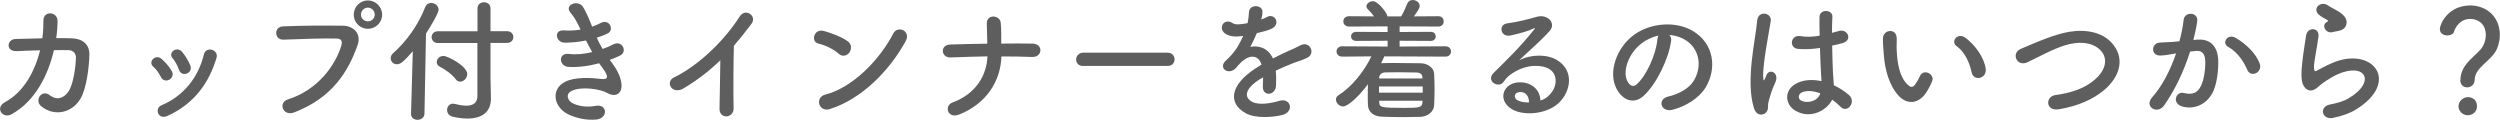
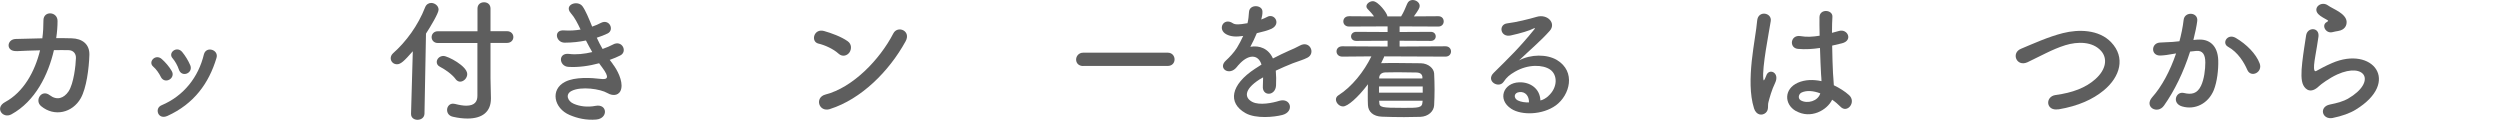
<svg xmlns="http://www.w3.org/2000/svg" viewBox="0 0 297.6 14.26">
  <g fill="#5e5e5e">
    <path d="m1.96 6.08c-1.28.06-1.18-1.39-.11-1.44.91-.03 2.03-.06 3.19-.08.1-.72.13-1.44.13-2.11-.02-1.22 1.7-1.09 1.68.06 0 .61-.05 1.31-.16 2.03.66 0 1.28 0 1.84.02 1.25.03 2.15.69 2.11 1.98-.05 1.62-.35 3.94-1.02 5.14-.99 1.76-3.15 2.26-4.72.96-.82-.67.03-2.06 1.02-1.31.86.66 1.68.37 2.24-.45.62-.93.86-3.14.88-3.97.02-.51-.3-.93-.88-.94-.5-.02-1.1 0-1.74 0-.67 2.91-2.21 6.08-5.06 7.64-1.02.56-2.03-.77-.75-1.46 2.19-1.18 3.54-3.62 4.16-6.16-1.01.02-2 .06-2.8.1z" />
    <path d="m19.15 9.16c-.22-.45-.56-.93-.91-1.23-.66-.56.27-1.57 1.02-.9.43.38.88.9 1.18 1.42.51.86-.82 1.65-1.3.7zm-.32 4.33c-.14-.34-.05-.77.4-.96 2.67-1.12 4.4-3.38 5.04-6.05.26-1.04 1.81-.56 1.5.42-.91 3.03-2.69 5.47-5.84 6.9-.54.24-.94.05-1.1-.3zm2.46-5.22c-.16-.48-.45-.99-.75-1.34-.58-.64.5-1.52 1.15-.74.37.45.72 1.02.96 1.58.38.94-1.02 1.52-1.36.5z" />
-     <path d="m34.28 11.83c3.54-1.12 5.63-4.03 6.35-6.39.13-.43.08-.83-.51-.85-1.57-.05-4.1.05-6.4.13-1.06.03-1.17-1.54-.03-1.58 2.11-.1 5.11-.11 7.14-.08 1.3.02 2.21.99 1.74 2.3-1.12 3.2-3.07 6.31-7.55 8.02-1.36.51-1.95-1.17-.74-1.55zm9.51-8.4c-.93 0-1.68-.75-1.68-1.68s.75-1.7 1.68-1.7 1.7.77 1.7 1.7-.77 1.68-1.7 1.68zm0-2.52c-.45 0-.82.38-.82.83s.37.8.82.8.82-.35.82-.8-.37-.83-.82-.83z" />
    <path d="m49.13 6.11c-1.01 1.15-1.42 1.54-1.87 1.54s-.75-.34-.75-.72c0-.19.08-.4.27-.58 1.57-1.39 2.98-3.31 3.83-5.49.14-.35.43-.51.72-.51.43 0 .88.34.88.8 0 .42-.96 2.02-1.5 2.85l-.18 9.54c-.02.48-.42.72-.83.72-.38 0-.77-.22-.77-.69v-.03l.21-7.43zm7.71-.99h-4.72c-.48 0-.74-.35-.74-.7s.26-.7.74-.7h4.72v-2.7c0-.51.38-.75.78-.75s.77.24.77.75v2.69h1.95c.51 0 .77.35.77.7s-.26.7-.77.7h-1.95v4.24l.05 2.3v.08c0 1.57-1.01 2.38-2.79 2.38-.51 0-1.09-.06-1.73-.21-.5-.11-.7-.46-.7-.82s.26-.74.7-.74c.08 0 .16.02.24.03.54.14.99.21 1.34.21 1.01 0 1.33-.5 1.33-1.17v-6.32zm-2.59 4.31c-.43-.58-1.22-1.14-1.89-1.49-.26-.13-.37-.34-.37-.56 0-.35.32-.72.8-.72.51 0 2.83 1.2 2.83 2.16 0 .48-.42.9-.85.9-.19 0-.37-.1-.53-.29z" />
    <path d="m72.92 7.59c.58.74 1.22 2.02 1.04 2.93-.16.83-.93.98-1.65.56-.85-.5-3.12-.82-4.24-.27-.83.4-.5 1.25.24 1.55.7.3 1.6.43 2.59.24 1.42-.27 1.52 1.5.08 1.63-1.18.1-2.23-.14-3.17-.54-1.89-.8-2.34-3.04-.54-3.95 1.18-.61 3.15-.48 4.21-.35.86.11 1.12-.13.19-1.38-.11-.16-.24-.3-.35-.48-1.17.32-2.5.51-3.68.43-1.1-.08-1.25-1.71.11-1.54.83.11 1.84 0 2.75-.22-.24-.42-.5-.88-.75-1.38-.77.16-1.63.26-2.54.26-1.04 0-1.36-1.55-.08-1.46.7.05 1.38 0 1.98-.1-.35-.74-.7-1.44-1.15-1.94-.9-1.01.8-1.62 1.38-.83.37.51.75 1.44 1.15 2.42.4-.13.74-.29 1.01-.43 1.06-.56 1.67.85.82 1.25-.37.18-.78.34-1.28.5.21.46.43.91.69 1.34.5-.18.91-.35 1.2-.51 1.12-.64 1.81.83.91 1.28-.34.18-.77.35-1.26.53.11.16.24.3.35.46z" />
-     <path d="m81.45 10.48c-1.47.9-2.31-.74-1.22-1.26 2.95-1.44 6-4.39 7.81-7.24.7-1.1 2.11-.08 1.42.85-.72.96-1.41 1.82-2.1 2.62-.05 1.63-.08 5.83-.03 7.43.03 1.22-1.7 1.36-1.68.05.02-1.28.08-3.89.1-5.76-1.26 1.23-2.64 2.3-4.31 3.31z" />
+     <path d="m81.45 10.48z" />
    <path d="m99.8 6.37c-.59-.54-1.62-1.01-2.37-1.18-.96-.22-.56-1.84.66-1.5.85.24 2.05.67 2.82 1.22.5.35.46.96.21 1.33-.26.37-.82.59-1.31.14zm-.99 6.61c-1.36.43-1.87-1.39-.54-1.73 3.22-.82 6.45-4.13 8.07-7.27.51-.99 2.16-.32 1.46.94-1.98 3.6-5.3 6.88-8.98 8.05z" />
-     <path d="m114.14 13.64c-1.34.53-1.79-1.06-.75-1.44 2.79-1.04 4.05-3.19 4.16-5.49-1.47.02-2.95.08-4.39.13-1.14.05-1.31-1.49-.05-1.54 1.42-.05 2.91-.08 4.42-.1-.02-.93-.05-1.82-.06-2.37-.05-1.2 1.58-1.06 1.66-.11.08.94.06 1.71.06 2.47 1.28-.02 2.53-.02 3.73 0 .66.02.94.42.93.82-.02.4-.35.8-.99.77-1.18-.05-2.42-.06-3.65-.06-.1 2.96-1.79 5.63-5.07 6.93z" />
    <path d="m128.95 7.86c-.58 0-.85-.38-.85-.77s.3-.82.85-.82h10.05c.54 0 .82.4.82.8s-.27.78-.82.78h-10.05z" />
    <path d="m150.14 2.32c.26-.1.5-.19.67-.29.88-.53 1.74.8.56 1.39-.4.19-1.09.38-1.76.53-.21.51-.48 1.09-.77 1.62 1.1-.19 2.16.21 2.69 1.39.66-.34 1.33-.67 1.95-.94.38-.16.82-.35 1.25-.59 1.2-.67 1.92.93.9 1.44-.51.26-.88.34-1.73.66-.67.26-1.39.58-2.03.88.05.53.06 1.18.03 1.76-.03.64-.45.98-.85.99s-.77-.29-.72-.91c.02-.34.03-.7.03-1.04-.14.08-.29.16-.42.24-1.98 1.28-1.74 2.24-.85 2.69.85.43 2.42.11 3.17-.13 1.41-.43 1.86 1.3.38 1.68-.94.24-3.12.48-4.37-.22-2.16-1.22-1.78-3.38 1.12-5.28.22-.14.48-.32.78-.5-.43-1.34-1.66-1.18-2.71.02-.02.02-.05.05-.06.06-.14.18-.26.32-.37.42-.88.78-2.05-.13-1.09-.99.42-.38.96-.96 1.3-1.5.27-.45.53-.93.75-1.42-.86.13-1.47.08-1.98-.18-1.15-.58-.37-2.08.75-1.33.3.21.94.13 1.5.03.06-.02.16-.02.24-.03.11-.46.14-.78.18-1.34.06-.96 1.57-.86 1.6-.08.02.32-.05.62-.13.93l-.03.06z" />
    <path d="m164.78 6.74c-.11.26-.24.53-.37.78h.06c.53-.02 1.12-.02 1.71-.02.98 0 2 .02 2.96.03.9.02 1.55.62 1.58 1.22.03.62.05 1.26.05 1.9s-.02 1.26-.05 1.87c-.03.72-.69 1.36-1.66 1.39-.61.02-1.26.03-1.92.03-.91 0-1.83-.02-2.62-.05-1.07-.03-1.65-.61-1.68-1.38-.02-.35-.02-.69-.02-1.04 0-.48 0-.98.02-1.44-1.22 1.62-2.43 2.64-2.96 2.64-.45 0-.85-.42-.85-.82 0-.19.08-.37.3-.51 1.6-1.01 3.04-2.82 3.92-4.63l-3.46.03c-.45 0-.69-.3-.69-.62s.24-.61.69-.61l5.39.03v-.69l-3.73.02c-.42 0-.62-.27-.62-.54s.21-.54.62-.54l3.73.02v-.67l-4.58.02c-.46 0-.69-.3-.69-.61 0-.32.22-.62.69-.62l2.96.02c-.22-.32-.48-.59-.74-.86-.11-.11-.16-.22-.16-.34 0-.32.4-.61.77-.61.64 0 1.73 1.47 1.73 1.81h1.63c.29-.46.54-1.06.72-1.5.13-.32.38-.45.66-.45.4 0 .83.3.83.7 0 .22-.11.45-.69 1.25l2.91-.02c.43 0 .64.3.64.62 0 .3-.21.61-.64.61l-4.61-.02v.67l3.71-.02c.4 0 .59.27.59.54s-.19.54-.59.54l-3.71-.02v.69l5.46-.03c.43 0 .66.3.66.61 0 .32-.22.62-.66.62l-7.31-.03zm4.58 3.55h-5.2v.74h5.2zm-.02 1.7h-5.17l.02.19c.02.61.24.66 2.91.66 1.74 0 2.19 0 2.23-.66l.02-.19zm-.01-2.77c-.02-.37-.24-.58-.74-.59-.69-.02-1.49-.03-2.23-.03-.53 0-1.04.02-1.46.02-.48.02-.7.3-.72.61v.11h5.14v-.11z" />
    <path d="m184.3 11.44c1.17-1.04 1.12-2.56.21-3.17-.83-.56-2.56-.67-4.18.27-.64.37-.98.66-1.34 1.2-.58.85-2.18-.1-1.18-1.07 1.76-1.74 3.06-2.98 4.83-5.17.18-.22.02-.16-.11-.1-.45.24-1.5.56-2.69.82-1.26.27-1.5-1.31-.42-1.44 1.07-.13 2.61-.51 3.52-.78 1.28-.37 2.34.77 1.54 1.67-.51.58-1.15 1.2-1.79 1.79s-1.28 1.17-1.86 1.73c1.41-.75 3.31-.75 4.5-.05 2.3 1.38 1.55 4.19-.13 5.41-1.58 1.14-4.08 1.2-5.3.4-1.7-1.1-.94-3.09.94-3.15 1.28-.05 2.48.72 2.53 2.16.3-.06.64-.26.93-.51zm-3.41-.48c-.7.06-.74.72-.22.99.37.19.9.26 1.34.24.02-.74-.42-1.3-1.12-1.23z" />
-     <path d="m198.92 4.9c-.26 2.03-1.7 5.06-3.23 6.48-1.23 1.14-2.58.51-3.28-.86-1.01-1.98.06-4.96 2.21-6.45 1.97-1.36 4.9-1.58 6.92-.37 2.48 1.49 2.88 4.43 1.49 6.72-.75 1.23-2.32 2.23-3.91 2.64-1.41.37-1.9-1.25-.53-1.57 1.22-.27 2.45-.96 2.98-1.79 1.14-1.79.7-3.89-.88-4.9-.62-.4-1.3-.59-1.98-.64.18.16.27.42.22.74zm-3.55.3c-1.49 1.15-2.29 3.28-1.62 4.51.24.46.66.7 1.06.35 1.2-1.06 2.32-3.6 2.48-5.33.02-.19.06-.37.14-.5-.74.16-1.46.5-2.06.96z" />
    <path d="m208.79 12.87c-.51-1.62-.46-3.68-.26-5.62.21-1.94.56-3.73.64-4.77.1-1.3 1.78-.98 1.62.03-.11.72-.38 2.11-.59 3.47s-.37 2.71-.3 3.35c.03.29.05.34.21.02.05-.1.16-.38.19-.46.37-.77 1.58-.22 1.01.98-.21.43-.37.86-.5 1.26s-.22.75-.29 1.01c-.13.45.08.9-.32 1.28-.42.38-1.14.32-1.41-.54zm4.98.34c-1.39-.8-1.42-2.62.24-3.36.86-.38 1.84-.4 2.82-.19 0-.26-.03-.5-.05-.8-.05-.66-.08-1.89-.13-3.15-.86.13-1.71.19-2.62.11-1.1-.1-.91-1.73.32-1.52.7.13 1.47.08 2.26-.05-.02-.9-.03-1.71-.02-2.21.03-1.04 1.6-.9 1.54-.03-.03.45-.05 1.12-.05 1.9.27-.08.56-.14.82-.22 1.04-.32 1.73 1.14.35 1.47-.38.1-.77.19-1.15.27.02 1.25.06 2.5.1 3.28.02.4.08.93.1 1.44.67.32 1.31.72 1.81 1.17.91.83-.22 2.23-1.02 1.38-.29-.29-.62-.58-.99-.83-.61 1.26-2.56 2.34-4.31 1.34zm2.91-2.1c-.8-.3-1.6-.38-2.21-.1-.38.18-.48.72-.1.94.77.43 2.06.1 2.32-.85h-.02z" />
-     <path d="m226.04 11.43c-1.15-1.25-1.68-3.1-1.81-5.12-.06-.91-.1-1.2-.08-1.78.03-1.01 1.58-1.22 1.63-.02.03.62-.03.66 0 1.39.06 1.68.37 3.27 1.26 4.13.42.4.62.45.98-.03.19-.27.42-.69.53-.94.43-.93 1.76-.26 1.46.58-.16.45-.45.94-.62 1.23-1.02 1.66-2.45 1.52-3.35.56zm8.66-2.82c-.26-1.28-.91-2.51-1.78-3.11-.77-.53.1-1.71 1.06-.99 1.14.85 2.24 2.35 2.4 3.71.13 1.17-1.46 1.49-1.68.38z" />
    <path d="m245.02 13.01c-1.49.24-1.6-1.52-.32-1.7 2.02-.27 3.57-.86 4.71-1.87 1.36-1.2 1.46-2.51.72-3.36-1.02-1.17-2.83-1.14-4.27-.7-.83.26-1.57.59-2.29.94s-1.44.72-2.22 1.09c-1.3.59-1.98-1.1-.78-1.6 1.39-.58 3.28-1.44 5.01-1.87 1.82-.46 4.26-.45 5.73 1.09 1.73 1.81 1.09 4.1-.88 5.73-1.3 1.07-3.03 1.86-5.39 2.26z" />
    <path d="m261.63 4.72c1.34-.11 2.37.67 2.43 2.46.03 1.12-.13 2.56-.54 3.57-.66 1.58-2.22 2.37-3.76 1.92-1.26-.37-.75-1.84.22-1.6.91.22 1.58.08 2.03-.86.37-.78.51-1.92.51-2.77 0-.98-.34-1.44-1.07-1.38-.24.02-.48.05-.74.08-.79 2.48-1.86 4.66-3.11 6.43-.77 1.09-2.43.16-1.39-1.01 1.1-1.23 2.1-3.06 2.83-5.2l-.19.03c-.69.13-1.31.22-1.73.22-1.09 0-1.07-1.44-.05-1.54.5-.05.99-.03 1.57-.08l.8-.08c.19-.7.4-1.65.5-2.54.11-1.04 1.75-.94 1.62.13-.06.54-.27 1.5-.46 2.26l.53-.05zm5.89 3.6c-.38-.88-1.11-2.1-2.29-2.75-.79-.43-.08-1.63.91-1.06 1.28.75 2.42 1.89 2.85 3.04.4 1.06-1.04 1.76-1.47.77z" />
    <path d="m277.71 14.04c-1.3.26-1.71-1.33-.35-1.6.83-.16 1.65-.4 2.14-.69 1.76-1.02 2.24-2.13 1.91-2.77s-1.5-.88-3.2-.11c-.94.43-1.95 1.18-2.15 1.38-.94.91-1.58.46-1.87-.1s-.26-1.55-.13-2.72.34-2.4.46-3.22c.16-1.02 1.62-.99 1.47.16-.08.67-.26 1.57-.38 2.34-.13.78-.21 1.38-.1 1.66.05.13.13.13.27.05.32-.18 1.07-.59 1.82-.91 4.83-2.1 8.24 2.23 2.83 5.54-.67.42-1.68.78-2.74.99zm-.07-10.21c-.77.19-1.34-.83-.67-1.2.08-.05.24-.13.13-.21-.34-.21-.88-.46-1.14-.75-.69-.75.37-1.6 1.17-1.02.29.21.83.45 1.3.75.46.3.88.69.91 1.17.03.46-.21.99-1.01 1.12-.21.03-.43.08-.69.14z" />
-     <path d="m292.89 9.52c0-2.03 2.1-2.96 2.67-4.02.24-.43.35-.9.35-1.31 0-1.57-1.19-1.94-1.83-1.94-1.28 0-1.81 1.06-1.94 1.49-.08.32-.45.48-.82.48-.43 0-.88-.24-.88-.77 0-.59.98-2.8 3.62-2.8 1.89 0 3.52 1.31 3.52 3.51 0 .51-.11 1.07-.32 1.6-.58 1.44-2.67 2.26-2.67 3.71 0 .61-.46.93-.9.93s-.82-.29-.82-.88zm.87 4.2c-.61 0-1.1-.51-1.1-1.06 0-.7.67-1.1 1.1-1.1.62 0 1.1.38 1.1 1.1 0 .77-.67 1.06-1.1 1.06z" />
  </g>
</svg>